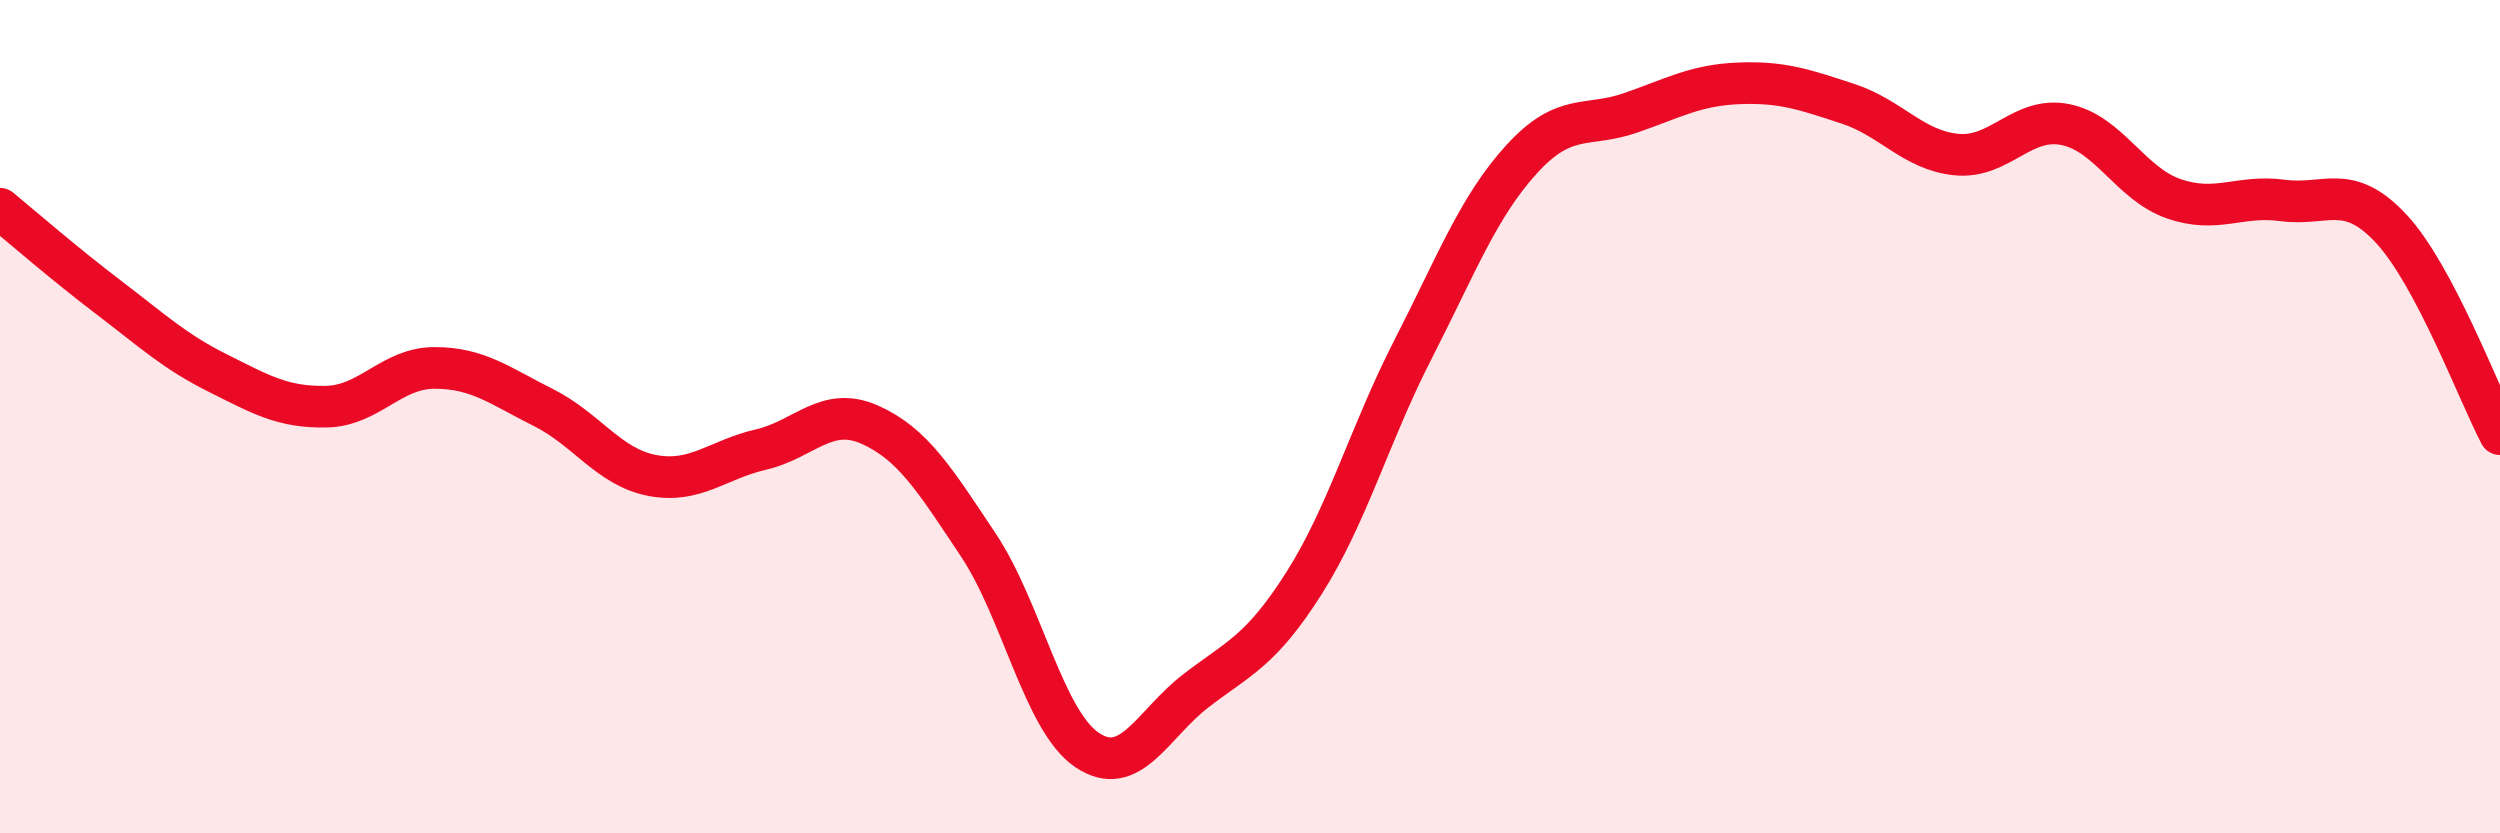
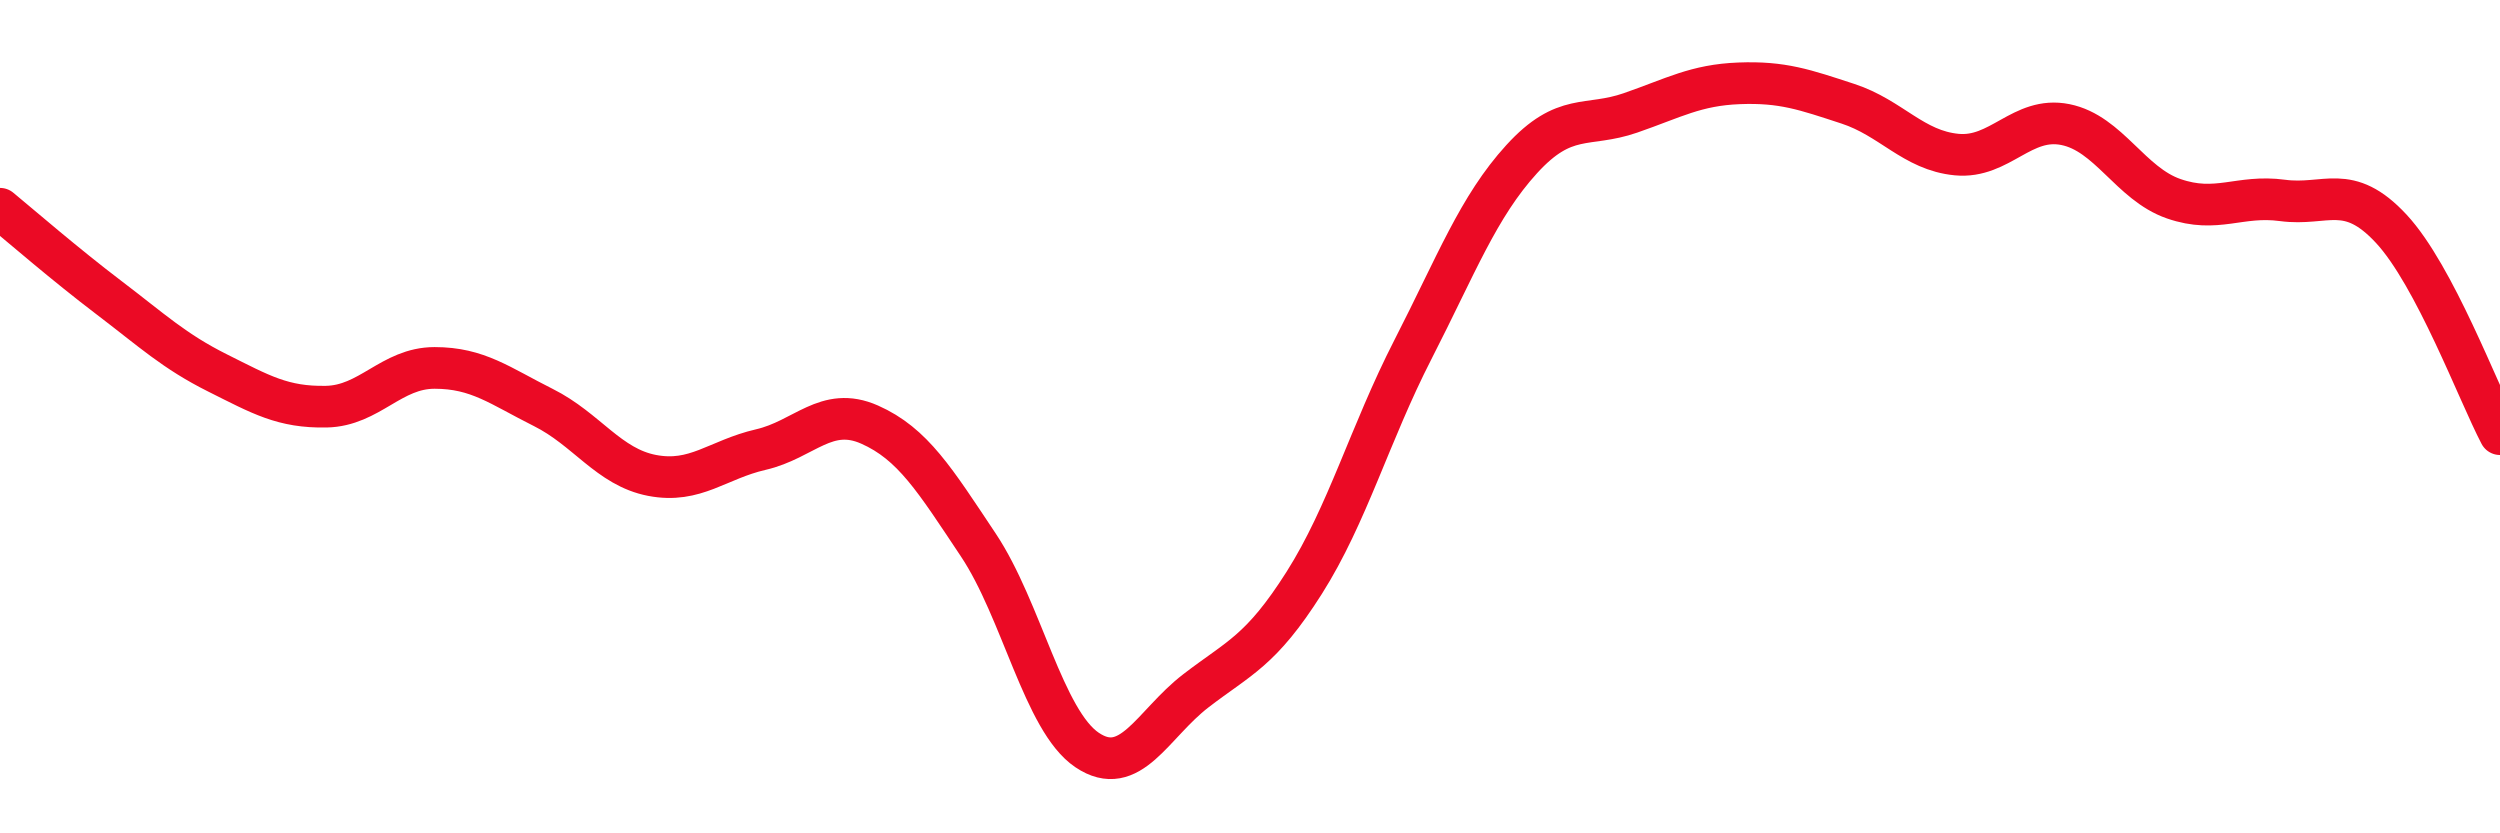
<svg xmlns="http://www.w3.org/2000/svg" width="60" height="20" viewBox="0 0 60 20">
-   <path d="M 0,5.01 C 0.52,5.44 1.57,6.35 2.61,7.14 C 3.65,7.93 4.18,8.43 5.22,8.95 C 6.26,9.47 6.79,9.78 7.83,9.76 C 8.87,9.74 9.39,8.83 10.43,8.83 C 11.47,8.83 12,9.26 13.04,9.78 C 14.08,10.3 14.61,11.21 15.65,11.41 C 16.69,11.61 17.22,11.03 18.26,10.79 C 19.3,10.55 19.83,9.73 20.87,10.19 C 21.91,10.65 22.44,11.52 23.48,13.08 C 24.52,14.64 25.05,17.3 26.09,18 C 27.13,18.7 27.66,17.38 28.7,16.58 C 29.74,15.78 30.26,15.63 31.3,13.99 C 32.34,12.35 32.87,10.42 33.91,8.39 C 34.95,6.36 35.48,4.96 36.52,3.82 C 37.56,2.68 38.09,3.07 39.13,2.71 C 40.17,2.35 40.7,2.04 41.74,2 C 42.78,1.96 43.31,2.15 44.35,2.49 C 45.39,2.83 45.92,3.61 46.96,3.71 C 48,3.81 48.53,2.78 49.57,2.99 C 50.61,3.2 51.13,4.41 52.17,4.77 C 53.21,5.13 53.74,4.67 54.78,4.81 C 55.82,4.95 56.35,4.37 57.39,5.49 C 58.43,6.61 59.48,9.43 60,10.42L60 20L0 20Z" fill="#EB0A25" opacity="0.1" stroke-linecap="round" stroke-linejoin="round" />
  <path d="M 0,5.01 C 0.52,5.44 1.57,6.35 2.61,7.14 C 3.65,7.93 4.18,8.43 5.22,8.95 C 6.26,9.47 6.79,9.78 7.83,9.76 C 8.87,9.74 9.39,8.83 10.43,8.83 C 11.47,8.83 12,9.26 13.04,9.78 C 14.08,10.3 14.61,11.21 15.65,11.41 C 16.69,11.61 17.22,11.03 18.26,10.79 C 19.3,10.55 19.83,9.73 20.87,10.19 C 21.91,10.65 22.44,11.52 23.48,13.08 C 24.52,14.64 25.05,17.3 26.09,18 C 27.13,18.7 27.66,17.38 28.7,16.58 C 29.74,15.78 30.26,15.63 31.3,13.99 C 32.34,12.35 32.87,10.42 33.91,8.39 C 34.95,6.36 35.48,4.96 36.52,3.82 C 37.56,2.68 38.09,3.07 39.13,2.71 C 40.17,2.35 40.7,2.04 41.74,2 C 42.78,1.96 43.31,2.15 44.35,2.49 C 45.39,2.83 45.92,3.61 46.96,3.71 C 48,3.81 48.53,2.78 49.57,2.99 C 50.61,3.2 51.13,4.41 52.17,4.77 C 53.21,5.13 53.74,4.67 54.78,4.81 C 55.82,4.95 56.35,4.37 57.39,5.49 C 58.43,6.61 59.48,9.43 60,10.42" stroke="#EB0A25" stroke-width="1" fill="none" stroke-linecap="round" stroke-linejoin="round" />
</svg>